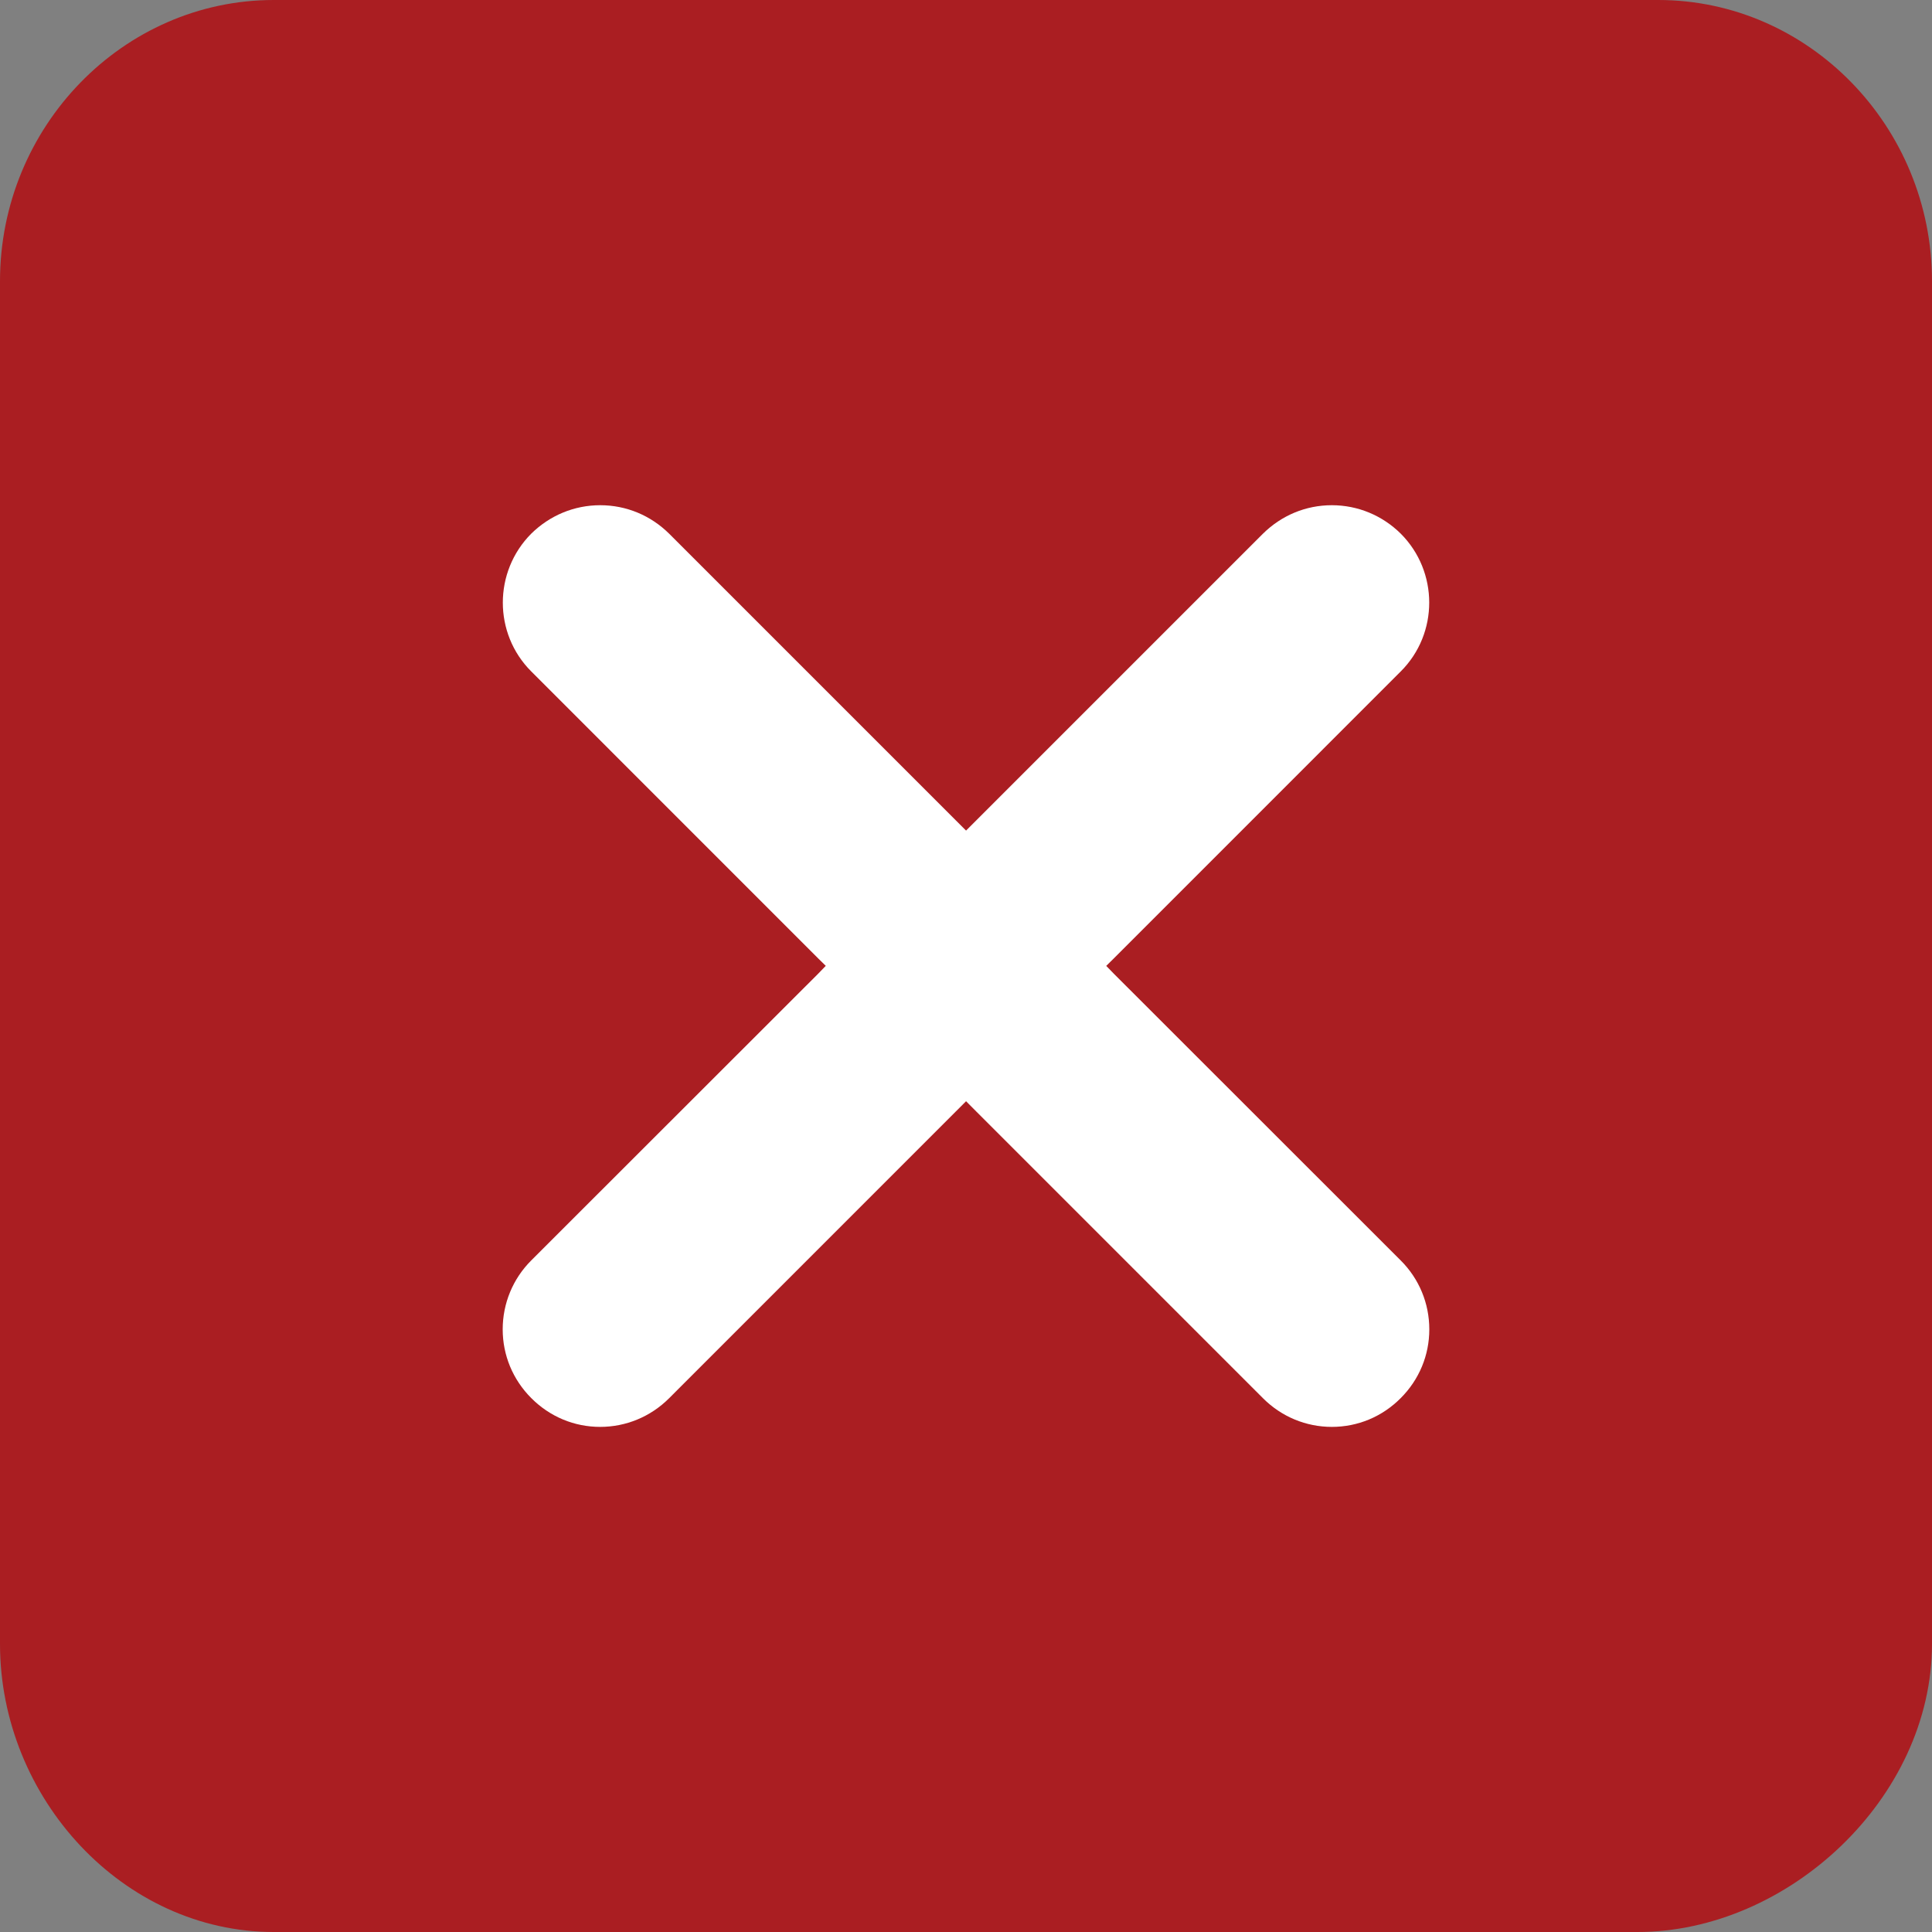
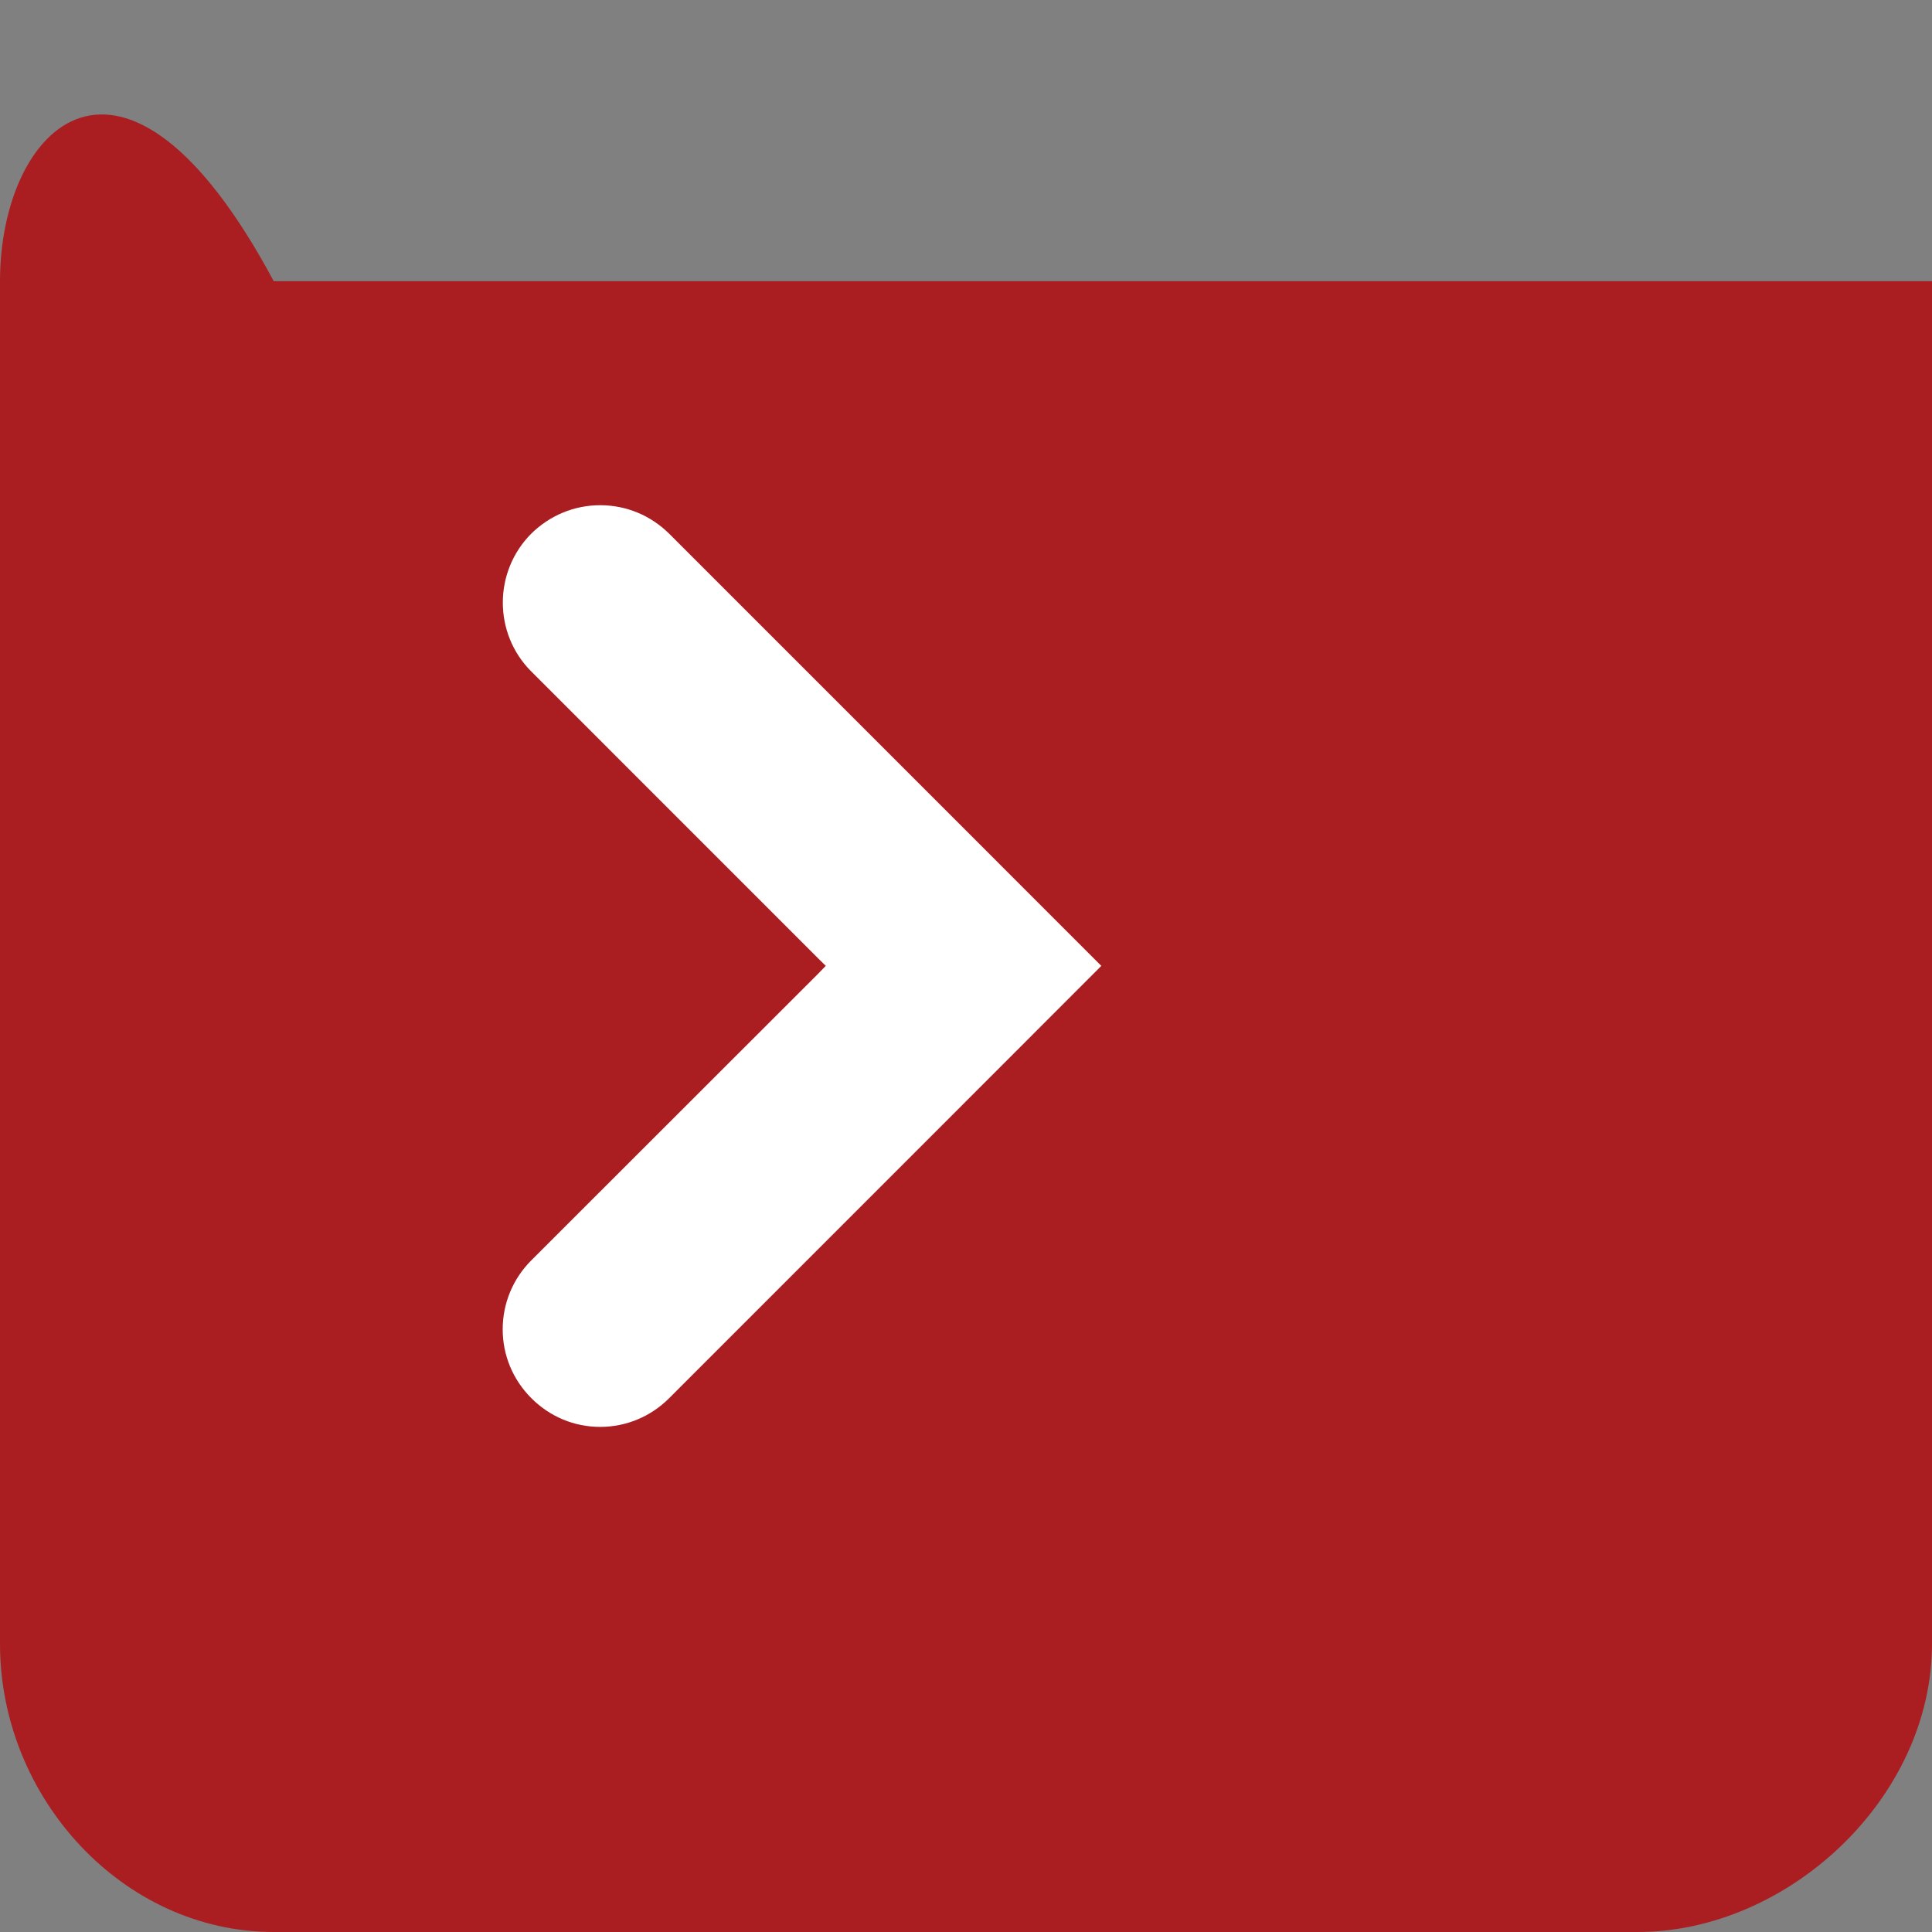
<svg xmlns="http://www.w3.org/2000/svg" version="1.1" id="Layer_1" x="0px" y="0px" width="36px" height="36px" viewBox="0 0 36 36" enable-background="new 0 0 36 36" xml:space="preserve">
  <rect x="0" y="0" width="36" height="36" fill="#808080" stroke="none" />
  <g>
-     <path fill="#AA1E22" d="M30.512,36C33.317,36,36,33.507,36,30.63V5.24C36,2.358,33.704,0,30.899,0H5.101C2.296,0,0,2.358,0,5.24   v25.39C0,33.507,2.296,36,5.101,36H30.512z" />
+     <path fill="#AA1E22" d="M30.512,36C33.317,36,36,33.507,36,30.63V5.24H5.101C2.296,0,0,2.358,0,5.24   v25.39C0,33.507,2.296,36,5.101,36H30.512z" />
  </g>
  <g>
-     <path fill="#FFFFFF" d="M18.045,20.564l0.145,0.146l5.344,5.344c0.346,0.346,0.803,0.534,1.283,0.534   c0.482,0,0.938-0.188,1.285-0.538c0.342-0.343,0.531-0.796,0.531-1.279c0-0.484-0.189-0.941-0.531-1.283l-5.346-5.343l-0.143-0.147   l0.143-0.141l5.347-5.348c0.705-0.705,0.705-1.857-0.002-2.565c-0.343-0.339-0.799-0.53-1.284-0.53   c-0.488,0-0.939,0.191-1.283,0.53l-5.344,5.344l-2.709,2.71L18.045,20.564z" />
    <path fill="#FFFFFF" d="M17.957,20.564l-0.146,0.146l-5.343,5.344c-0.346,0.346-0.805,0.534-1.285,0.534   c-0.481,0-0.937-0.188-1.285-0.538c-0.342-0.343-0.531-0.797-0.531-1.279c0-0.483,0.189-0.941,0.53-1.283l5.347-5.343l0.143-0.148   l-0.143-0.14l-5.346-5.347c-0.705-0.705-0.705-1.857,0.001-2.566c0.345-0.339,0.799-0.53,1.285-0.53   c0.488,0,0.941,0.191,1.284,0.53l5.343,5.343l2.71,2.711L17.957,20.564z" />
  </g>
</svg>